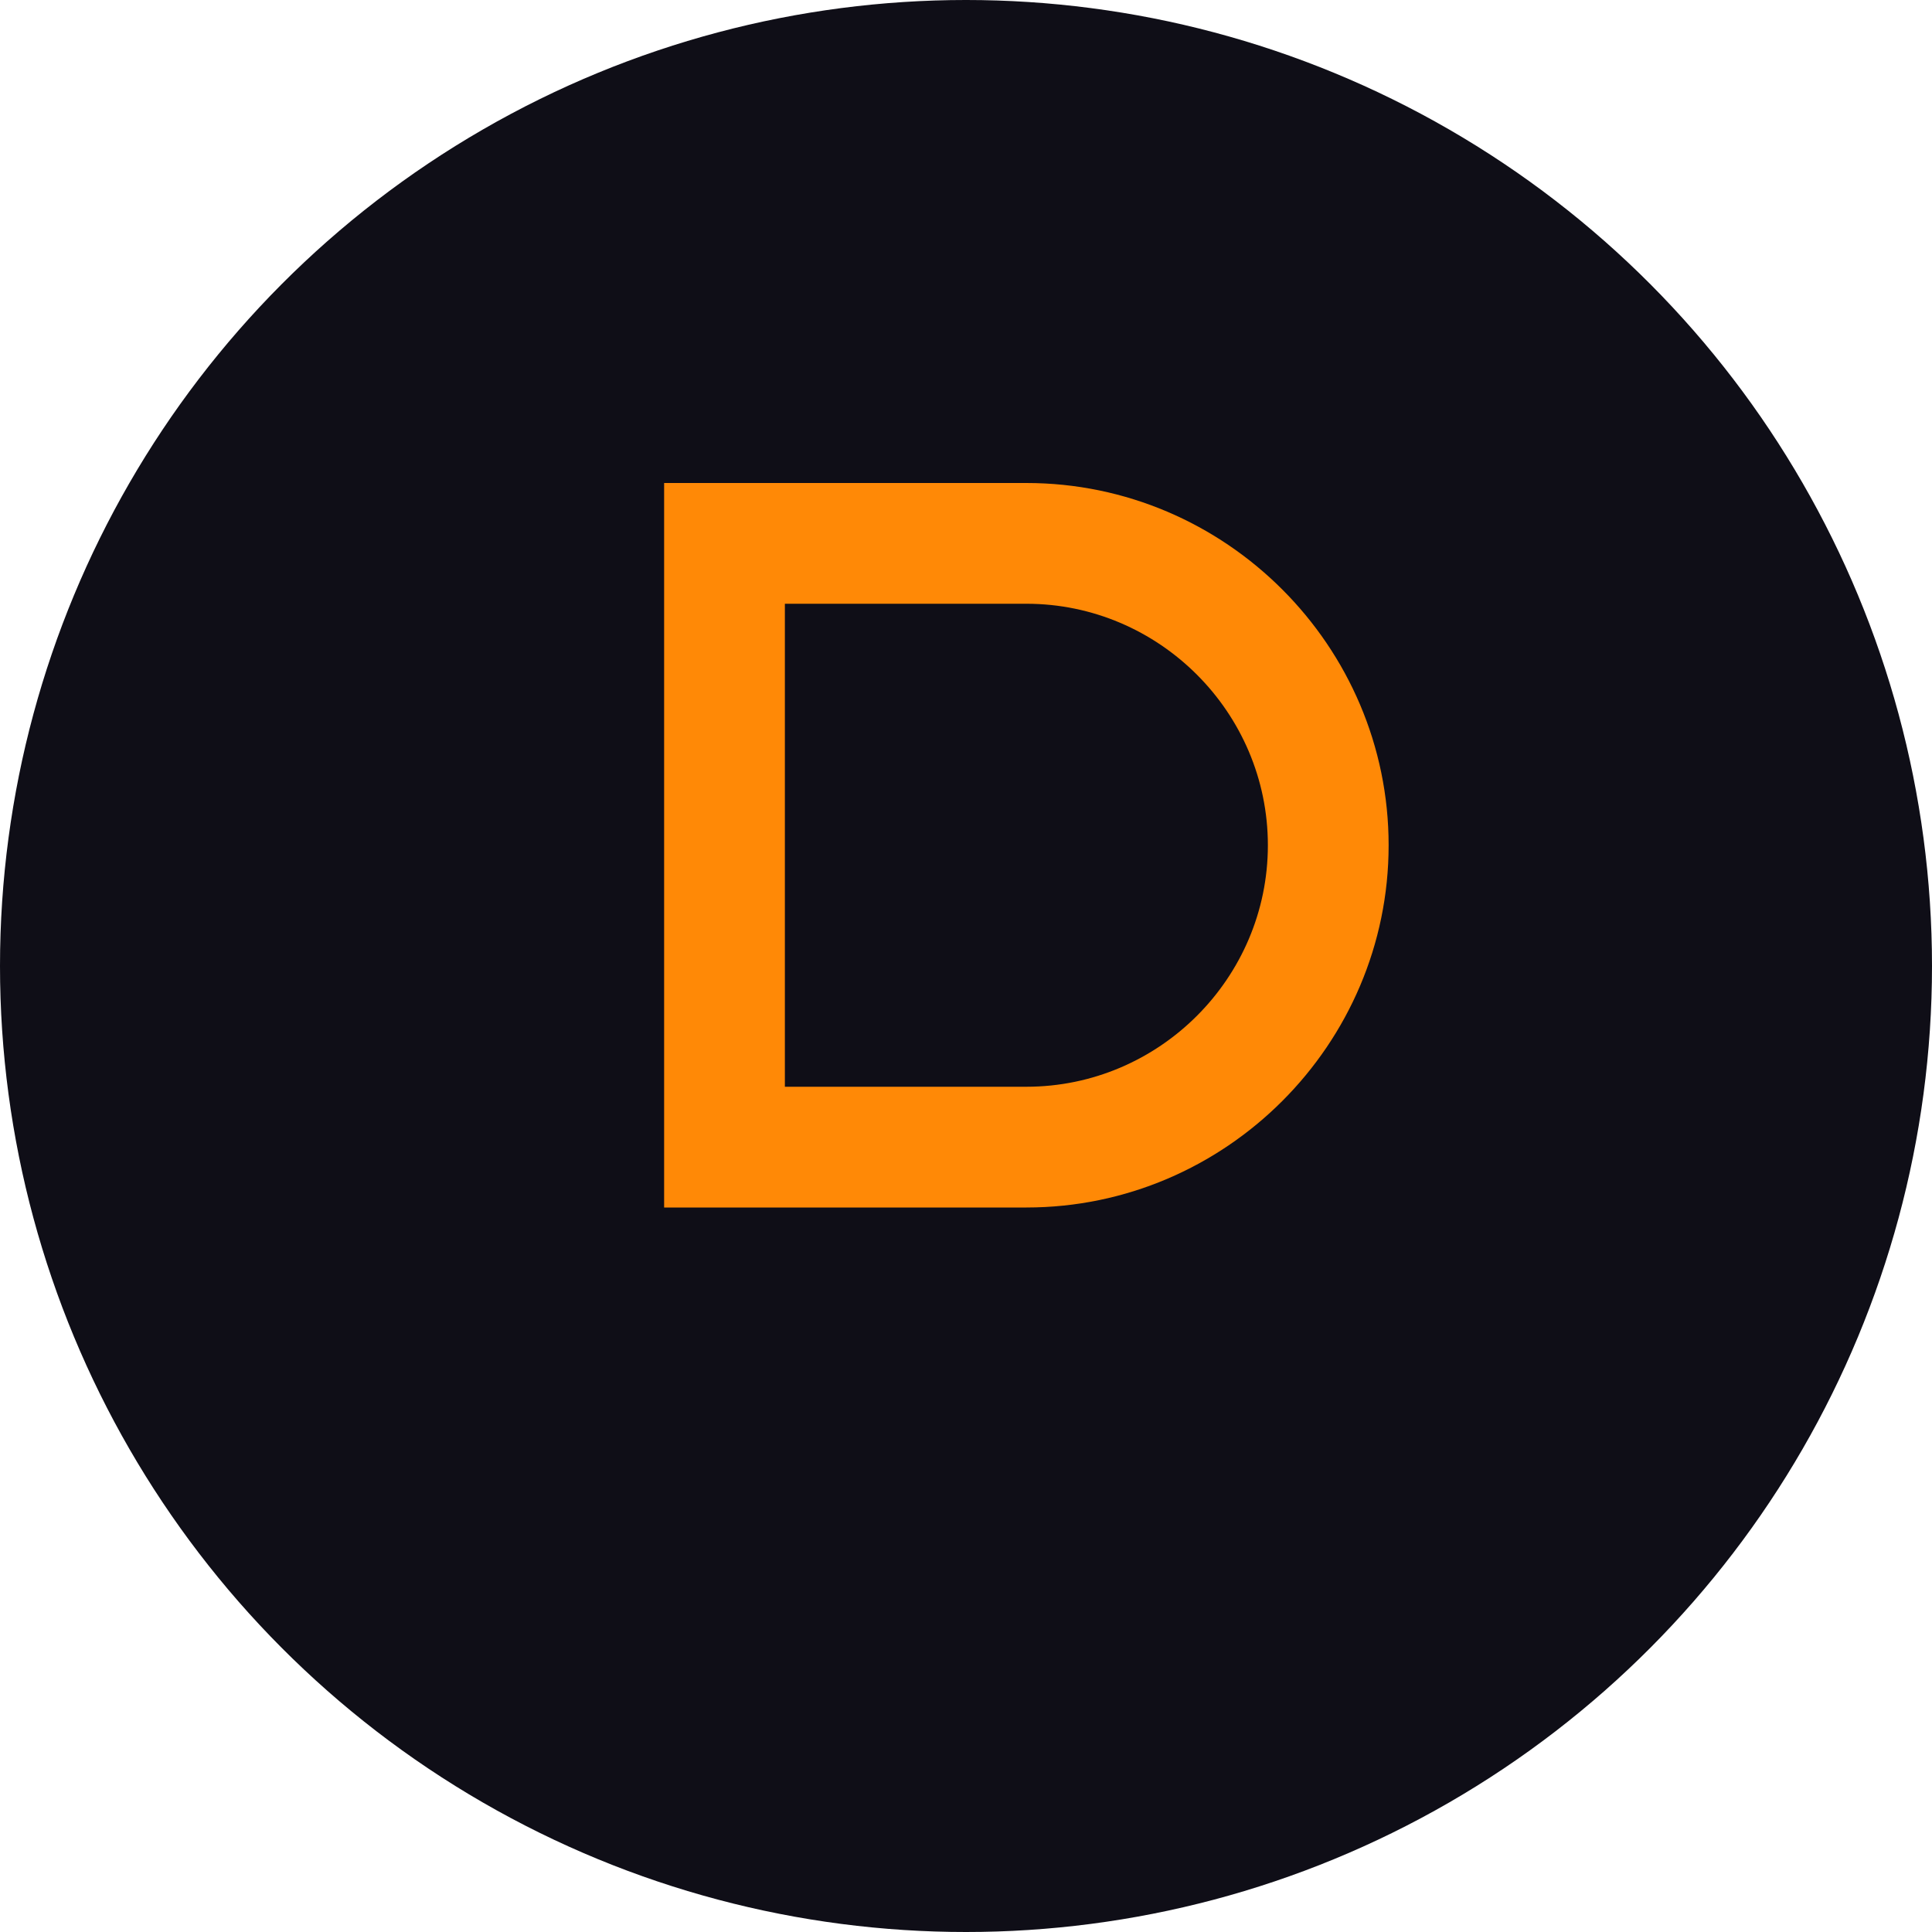
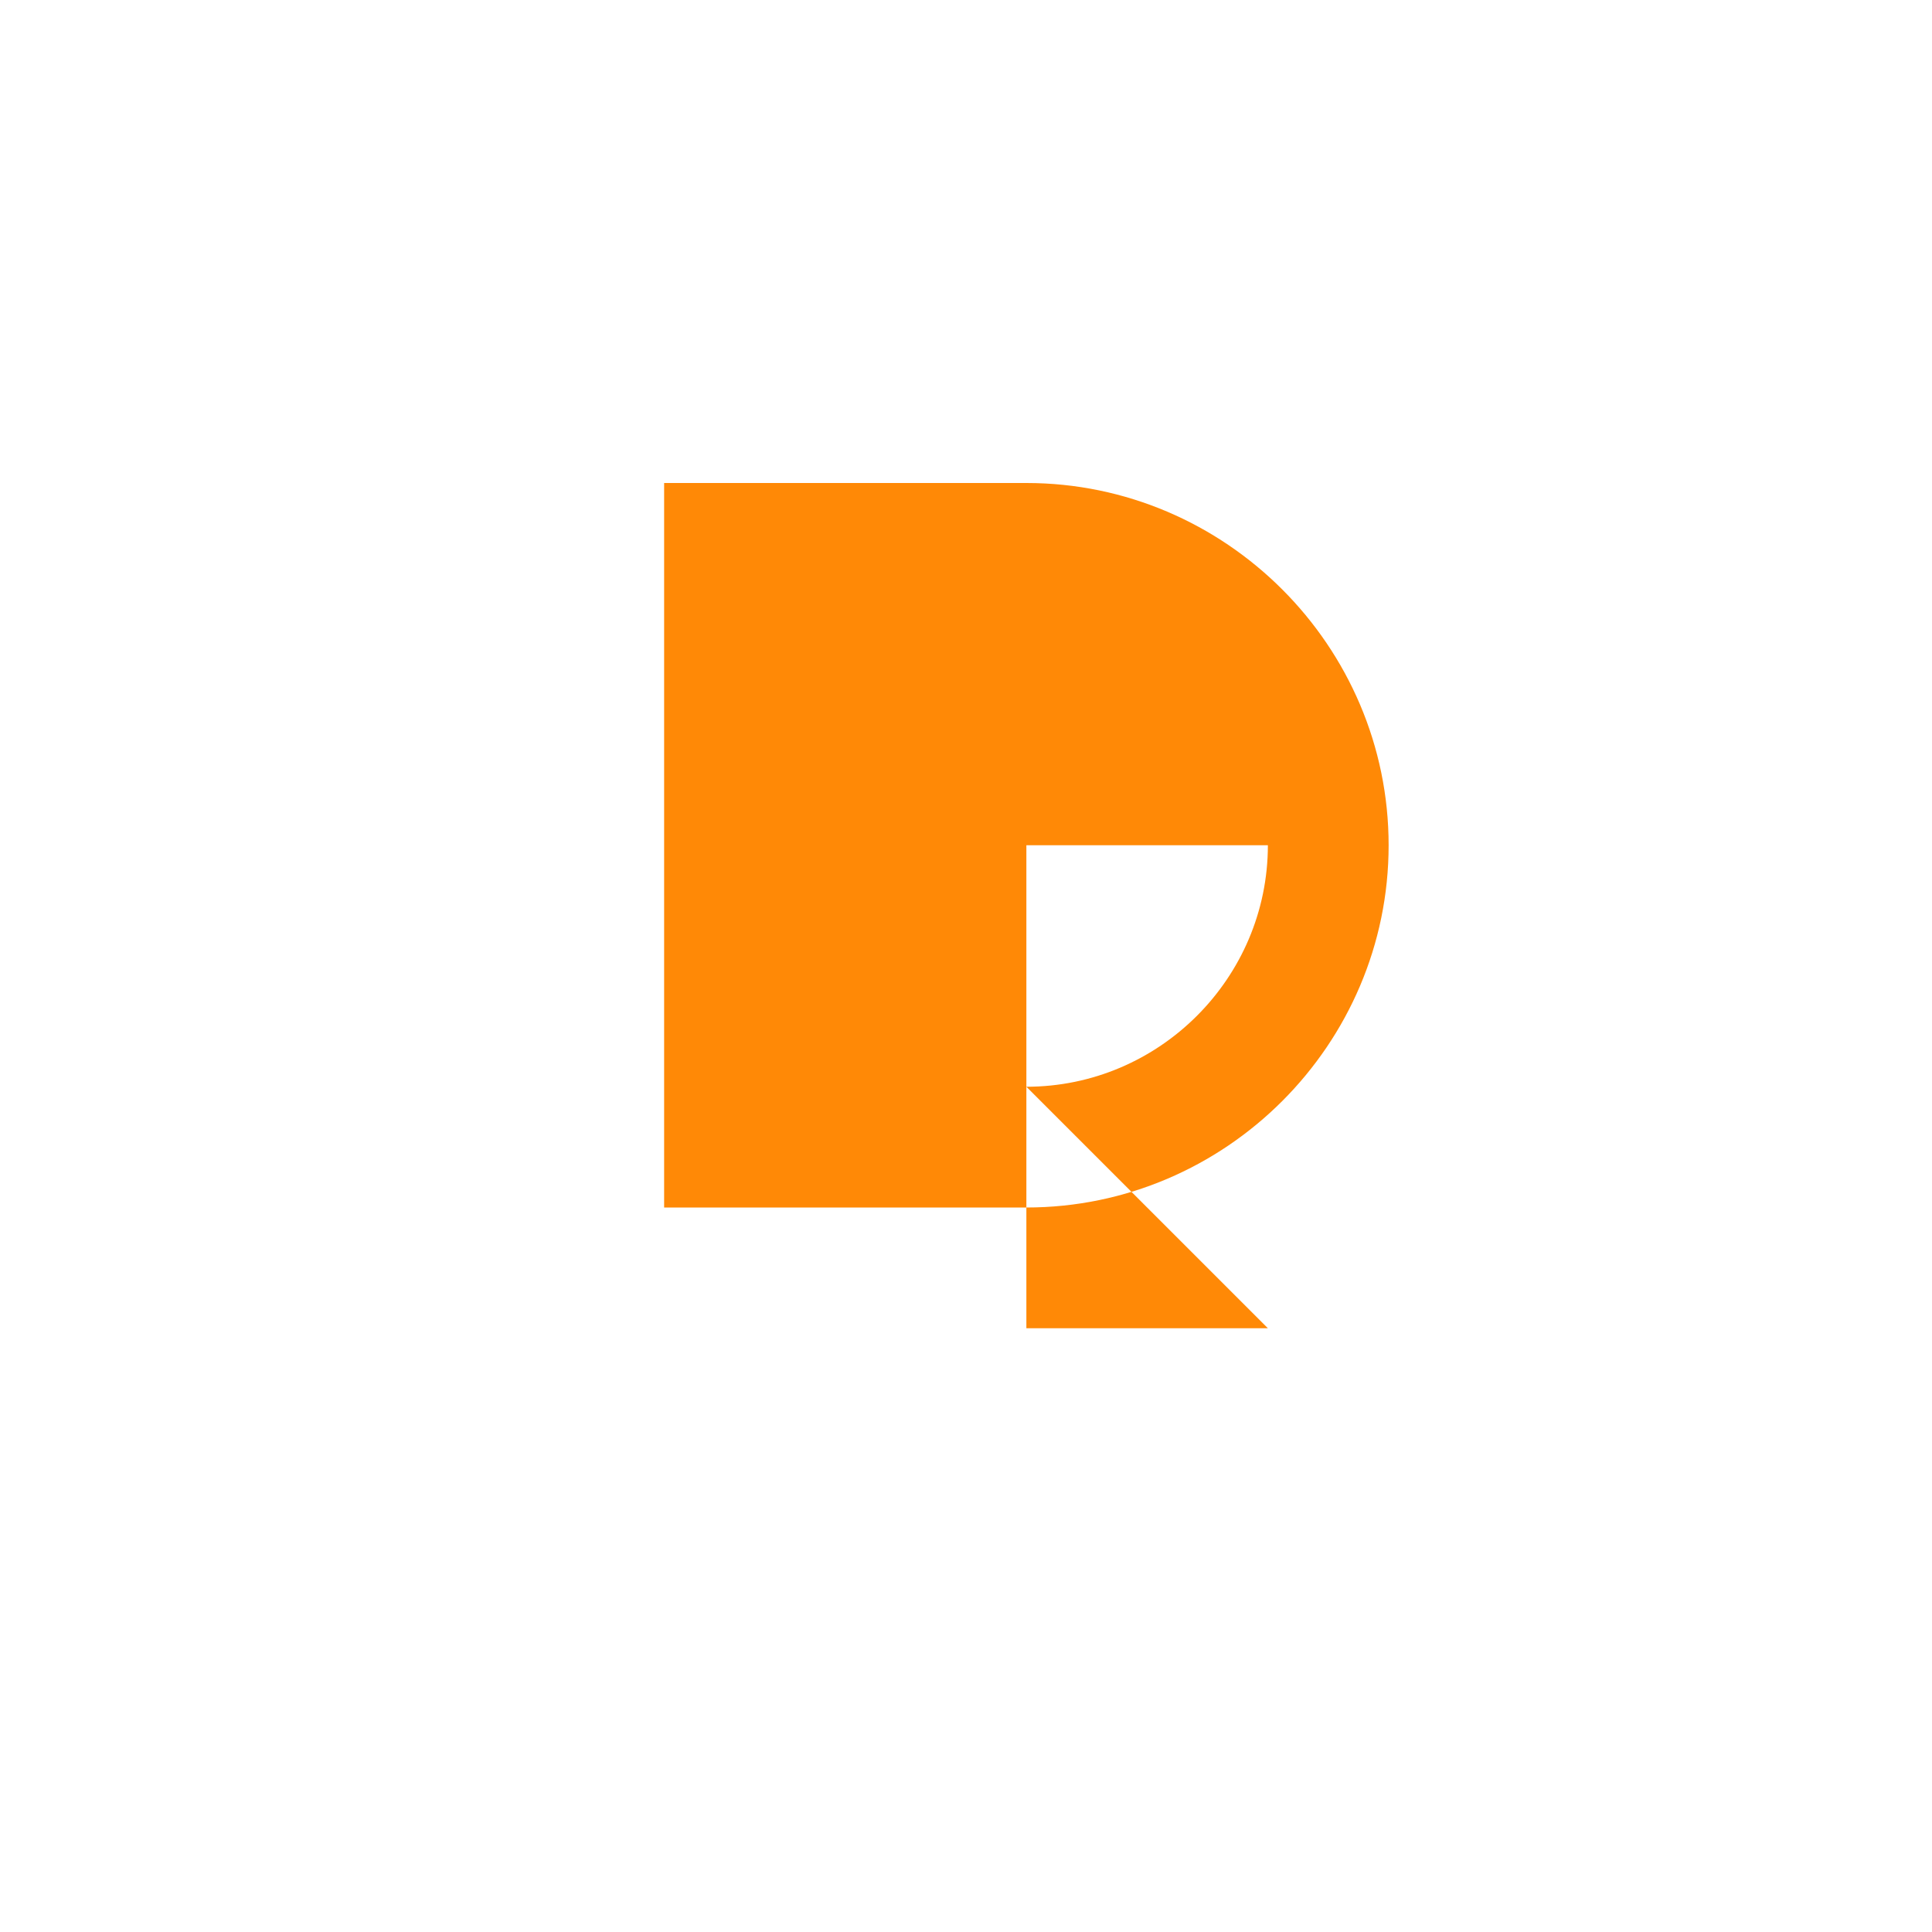
<svg xmlns="http://www.w3.org/2000/svg" width="32" height="32" viewBox="0 0 32 32">
-   <circle cx="16" cy="16" r="16" fill="#0F0E17" />
-   <path d="M11 8h6c3.3 0 6 2.7 6 6s-2.7 6-6 6h-6V8zm6 10c2.2 0 4-1.8 4-4s-1.8-4-4-4h-4v8h4z" fill="#FF8906" />
+   <path d="M11 8h6c3.3 0 6 2.7 6 6s-2.7 6-6 6h-6V8zm6 10c2.2 0 4-1.8 4-4h-4v8h4z" fill="#FF8906" />
</svg>